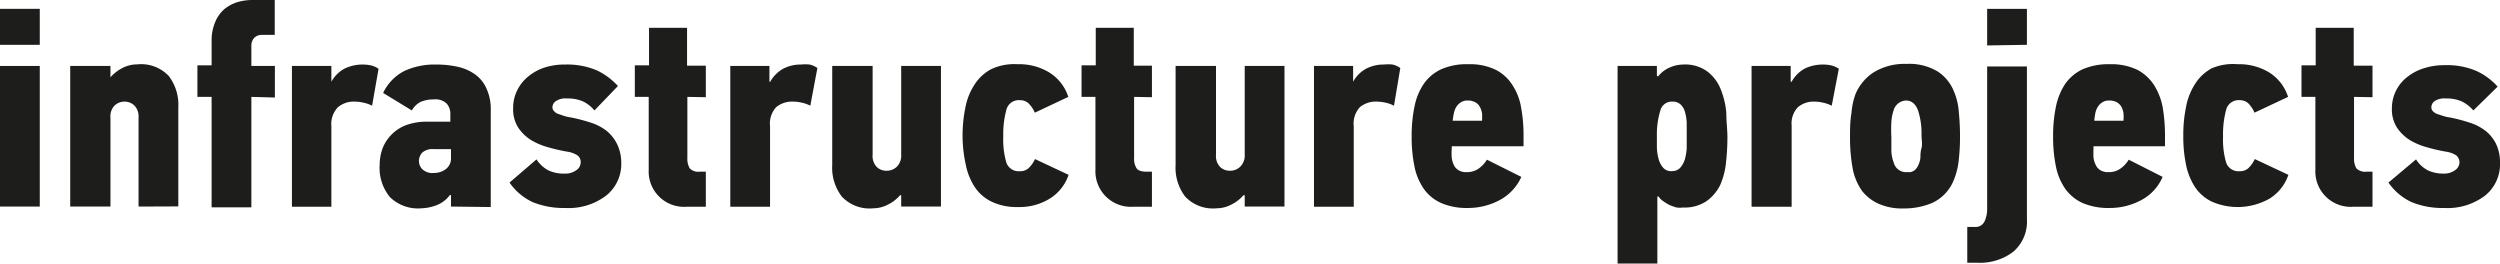
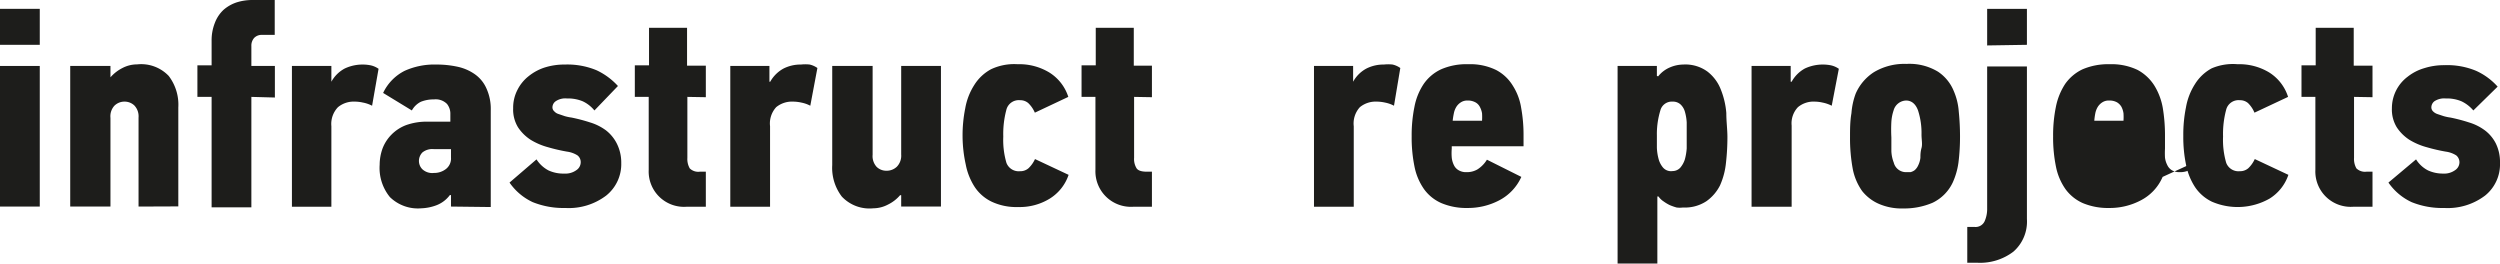
<svg xmlns="http://www.w3.org/2000/svg" viewBox="0 0 158.43 16.7">
  <defs>
    <style>.cls-1{fill:#1d1d1b;}</style>
  </defs>
  <g id="Слой_2" data-name="Слой 2">
    <g id="Слой_1-2" data-name="Слой 1">
      <path class="cls-1" d="M0,2.84V.56H2.52V2.84ZM0,13.09V4.18H2.52v8.91Z" />
      <path class="cls-1" d="M8.78,13.09V7.45a1,1,0,0,0-.26-.76.89.89,0,0,0-.62-.25.9.9,0,0,0-.66.27A1,1,0,0,0,7,7.47v5.62H4.45V4.18H7V4.9H7a2.5,2.5,0,0,1,.76-.59,2,2,0,0,1,.93-.23,2.41,2.41,0,0,1,2,.73,3,3,0,0,1,.61,2v6.27Z" />
      <path class="cls-1" d="M15.93,6.14v7H13.41V6.14h-.9v-2h.9V2.6a3,3,0,0,1,.21-1.16,2.19,2.19,0,0,1,.55-.82A2.42,2.42,0,0,1,15,.15,3.32,3.32,0,0,1,16,0h1.41V2.21h-.82a.66.66,0,0,0-.48.19.73.73,0,0,0-.18.52V4.18h1.49v2Z" />
      <path class="cls-1" d="M22.48,6.44a1.56,1.56,0,0,0-1.06.35A1.53,1.53,0,0,0,21,8V13.1H18.5V4.18H21v1H21a2.08,2.08,0,0,1,.85-.84,2.66,2.66,0,0,1,1.64-.2,1.39,1.39,0,0,1,.5.22L23.58,6.7A2.11,2.11,0,0,0,23,6.5,2.37,2.37,0,0,0,22.48,6.44Z" />
      <path class="cls-1" d="M28.58,13.09v-.73l-.07,0a1.9,1.9,0,0,1-.86.65,3,3,0,0,1-.94.19,2.54,2.54,0,0,1-2-.71,2.91,2.91,0,0,1-.65-2.05,3.05,3.05,0,0,1,.19-1.05,2.53,2.53,0,0,1,.57-.87,2.58,2.58,0,0,1,.94-.6,3.89,3.89,0,0,1,1.34-.21h1.44V7.16a1,1,0,0,0-.21-.57,1,1,0,0,0-.83-.29,2.16,2.16,0,0,0-.83.15A1.32,1.32,0,0,0,26.1,7L24.28,5.89a3,3,0,0,1,1.36-1.4,4.56,4.56,0,0,1,2-.4A6.3,6.3,0,0,1,29,4.23a3,3,0,0,1,1.1.48,2.16,2.16,0,0,1,.72.88A3.12,3.12,0,0,1,31.1,7v6.12Zm0-3.64H27.49a1,1,0,0,0-.72.21.77.77,0,0,0-.22.57.74.74,0,0,0,.21.49.92.92,0,0,0,.74.24,1.2,1.2,0,0,0,.76-.25.84.84,0,0,0,.32-.73Z" />
      <path class="cls-1" d="M39.37,10.33a2.55,2.55,0,0,1-.95,2.06,3.92,3.92,0,0,1-2.6.79,5.2,5.2,0,0,1-2.06-.37,3.66,3.66,0,0,1-1.47-1.24L34,10.1a2,2,0,0,0,.76.7,2.24,2.24,0,0,0,1,.2,1.18,1.18,0,0,0,.77-.22.6.6,0,0,0,.27-.47.54.54,0,0,0-.2-.46,1.63,1.63,0,0,0-.66-.24,11.07,11.07,0,0,1-1.21-.28,4.2,4.2,0,0,1-1.1-.47,2.74,2.74,0,0,1-.8-.79,2.15,2.15,0,0,1-.31-1.21,2.45,2.45,0,0,1,.27-1.16,2.56,2.56,0,0,1,.72-.88,3.17,3.17,0,0,1,1-.54,4.15,4.15,0,0,1,1.29-.19,4.82,4.82,0,0,1,2,.36,4.29,4.29,0,0,1,1.36,1L37.67,7a2.11,2.11,0,0,0-.74-.58,2.42,2.42,0,0,0-1-.18,1.08,1.08,0,0,0-.72.18.48.48,0,0,0-.2.36.33.33,0,0,0,.11.27.6.6,0,0,0,.29.18l.38.13a3,3,0,0,0,.43.09,10.72,10.72,0,0,1,1.18.31,3.29,3.29,0,0,1,1,.5,2.47,2.47,0,0,1,.68.82A2.67,2.67,0,0,1,39.37,10.33Z" />
      <path class="cls-1" d="M43.56,6.14V10a1.21,1.21,0,0,0,.15.67.77.77,0,0,0,.64.21h.38v2.22H43.54a2.24,2.24,0,0,1-2.43-2.34V6.14h-.88v-2h.9V1.76h2.41v2.4h1.19v2Z" />
      <path class="cls-1" d="M50.25,6.44a1.57,1.57,0,0,0-1.06.35A1.53,1.53,0,0,0,48.8,8V13.1H46.28V4.18h2.48v1h.05a2.14,2.14,0,0,1,.85-.84,2.4,2.4,0,0,1,1.1-.25,2.5,2.5,0,0,1,.55,0,1.35,1.35,0,0,1,.49.22L51.35,6.7a2.05,2.05,0,0,0-.57-.2A2.46,2.46,0,0,0,50.25,6.44Z" />
      <path class="cls-1" d="M55.3,4.18V9.81a1,1,0,0,0,.26.77.88.88,0,0,0,.62.24.93.93,0,0,0,.66-.26,1,1,0,0,0,.27-.77V4.18h2.52v8.91H57.11v-.72l-.07,0a2.35,2.35,0,0,1-.76.59,2,2,0,0,1-.93.24,2.41,2.41,0,0,1-2-.74,3,3,0,0,1-.61-2V4.18Z" />
      <path class="cls-1" d="M64.49,4.07a3.66,3.66,0,0,1,2,.52,2.83,2.83,0,0,1,1.21,1.55l-2.12,1a1.84,1.84,0,0,0-.42-.61.78.78,0,0,0-.52-.18.81.81,0,0,0-.87.63,5.88,5.88,0,0,0-.19,1.68,5.15,5.15,0,0,0,.2,1.66.83.83,0,0,0,.86.53.78.78,0,0,0,.54-.19,1.88,1.88,0,0,0,.41-.58l2.13,1a2.84,2.84,0,0,1-1.2,1.51,3.63,3.63,0,0,1-2,.53,3.67,3.67,0,0,1-1.68-.34,2.69,2.69,0,0,1-1.07-.93,4,4,0,0,1-.57-1.43A8.6,8.6,0,0,1,61,8.68a8.73,8.73,0,0,1,.17-1.82,4,4,0,0,1,.57-1.47,2.83,2.83,0,0,1,1.06-1A3.42,3.42,0,0,1,64.49,4.07Z" />
      <path class="cls-1" d="M71.87,6.14V10a1.12,1.12,0,0,0,.16.67c.1.14.31.21.64.21H73v2.22H71.85a2.25,2.25,0,0,1-2.43-2.34V6.14h-.88v-2h.9V1.76h2.41v2.4H73v2Z" />
-       <path class="cls-1" d="M77.06,4.18V9.81a1,1,0,0,0,.26.77.88.88,0,0,0,.62.24.91.91,0,0,0,.66-.26,1,1,0,0,0,.28-.77V4.18H81.4v8.91H78.88v-.72l-.08,0a2.35,2.35,0,0,1-.76.59,2,2,0,0,1-.93.24,2.41,2.41,0,0,1-2-.74,3,3,0,0,1-.61-2V4.18Z" />
      <path class="cls-1" d="M87.24,6.44a1.57,1.57,0,0,0-1.06.35A1.53,1.53,0,0,0,85.79,8V13.1H83.27V4.18h2.48v1h0a2.08,2.08,0,0,1,.85-.84,2.4,2.4,0,0,1,1.1-.25,2.5,2.5,0,0,1,.55,0,1.35,1.35,0,0,1,.49.22L88.34,6.7a2.05,2.05,0,0,0-.57-.2A2.46,2.46,0,0,0,87.24,6.44Z" />
      <path class="cls-1" d="M96.41,11.21A3.11,3.11,0,0,1,95,12.7a4.25,4.25,0,0,1-2,.48,4.06,4.06,0,0,1-1.66-.31,2.67,2.67,0,0,1-1.1-.89,3.74,3.74,0,0,1-.6-1.42,9.22,9.22,0,0,1-.18-1.92,9.05,9.05,0,0,1,.18-1.89,3.9,3.9,0,0,1,.59-1.44,2.75,2.75,0,0,1,1.1-.92,4,4,0,0,1,1.71-.32,3.74,3.74,0,0,1,1.76.36,2.7,2.7,0,0,1,1.07,1,3.66,3.66,0,0,1,.53,1.41,9.52,9.52,0,0,1,.15,1.73v.7H92v.15a3.48,3.48,0,0,0,0,.57,1.42,1.42,0,0,0,.14.48.72.72,0,0,0,.3.32.91.91,0,0,0,.49.12,1.33,1.33,0,0,0,.69-.17,1.89,1.89,0,0,0,.61-.62ZM93.92,7.65a3.71,3.71,0,0,0,0-.47,1.32,1.32,0,0,0-.14-.41.68.68,0,0,0-.29-.29A1,1,0,0,0,93,6.37a.75.75,0,0,0-.43.12.92.92,0,0,0-.29.3,1.25,1.25,0,0,0-.15.41,4.14,4.14,0,0,0-.07.45Z" />
      <path class="cls-1" d="M105.08,4.84a1.88,1.88,0,0,1,.75-.57,2.19,2.19,0,0,1,.84-.18,2.37,2.37,0,0,1,1.54.45,2.63,2.63,0,0,1,.84,1.13,5.08,5.08,0,0,1,.35,1.49c0,.54.07,1.05.07,1.53a14.35,14.35,0,0,1-.09,1.61,4.61,4.61,0,0,1-.38,1.45,2.72,2.72,0,0,1-.86,1,2.48,2.48,0,0,1-1.49.4,1.51,1.51,0,0,1-.4,0,3.66,3.66,0,0,1-.43-.15,2.65,2.65,0,0,1-.4-.24,1.18,1.18,0,0,1-.32-.31l-.07,0V16.7h-2.52V4.18H105v.63Zm.88,6a.67.67,0,0,0,.52-.21,1.53,1.53,0,0,0,.29-.52,3.64,3.64,0,0,0,.12-.7q0-.39,0-.75t0-.9a3.06,3.06,0,0,0-.12-.7,1,1,0,0,0-.28-.45.71.71,0,0,0-.49-.17.75.75,0,0,0-.78.56A5.12,5.12,0,0,0,105,8.6c0,.24,0,.5,0,.76a3.2,3.2,0,0,0,.11.72,1.38,1.38,0,0,0,.28.54A.67.67,0,0,0,106,10.84Z" />
      <path class="cls-1" d="M115,6.44a1.54,1.54,0,0,0-1.06.35,1.49,1.49,0,0,0-.4,1.17V13.1H111V4.18h2.48v1h.06a2.12,2.12,0,0,1,.84-.84,2.69,2.69,0,0,1,1.65-.2,1.39,1.39,0,0,1,.5.22l-.45,2.34a2.23,2.23,0,0,0-.58-.2A2.37,2.37,0,0,0,115,6.44Z" />
      <path class="cls-1" d="M120.81,4.05a3.5,3.5,0,0,1,2,.49,2.69,2.69,0,0,1,1,1.22,4,4,0,0,1,.32,1.3,15.7,15.7,0,0,1,.08,1.6,12.92,12.92,0,0,1-.1,1.65,4.57,4.57,0,0,1-.35,1.23,2.69,2.69,0,0,1-1.29,1.31,4.56,4.56,0,0,1-1.85.36,3.61,3.61,0,0,1-1.55-.29,2.76,2.76,0,0,1-1.06-.81,3.61,3.61,0,0,1-.6-1.42,10.69,10.69,0,0,1-.17-2c0-.51,0-1,.09-1.52a4.5,4.5,0,0,1,.27-1.24,3.07,3.07,0,0,1,1.16-1.36A3.76,3.76,0,0,1,120.81,4.05Zm0,2.32A.85.85,0,0,0,120,7a2.88,2.88,0,0,0-.14.71,9.25,9.25,0,0,0,0,1q0,.45,0,.87a2.24,2.24,0,0,0,.15.72.8.8,0,0,0,.8.61l.26,0a.76.76,0,0,0,.26-.12.85.85,0,0,0,.22-.29,1.48,1.48,0,0,0,.15-.5c0-.16,0-.37.07-.62s0-.53,0-.85A4.65,4.65,0,0,0,121.55,7C121.4,6.59,121.14,6.37,120.79,6.37Z" />
      <path class="cls-1" d="M128.45,13.88a2.53,2.53,0,0,1-.86,2.07,3.48,3.48,0,0,1-2.29.7h-.63V14.38h.45a.63.63,0,0,0,.65-.36,1.92,1.92,0,0,0,.16-.81v-9h2.52Zm-2.52-11V.56h2.52V2.84Z" />
-       <path class="cls-1" d="M137.05,11.21a3,3,0,0,1-1.39,1.49,4.21,4.21,0,0,1-2,.48,4.11,4.11,0,0,1-1.67-.31,2.73,2.73,0,0,1-1.1-.89,3.74,3.74,0,0,1-.6-1.42,9.22,9.22,0,0,1-.18-1.92,9.05,9.05,0,0,1,.18-1.89,4.08,4.08,0,0,1,.59-1.44,2.82,2.82,0,0,1,1.1-.92,4.11,4.11,0,0,1,1.71-.32,3.82,3.82,0,0,1,1.77.36,2.85,2.85,0,0,1,1.07,1,4,4,0,0,1,.53,1.41,10.54,10.54,0,0,1,.14,1.73v.7h-4.53v.15a5.17,5.17,0,0,0,0,.57,1.42,1.42,0,0,0,.15.48.75.75,0,0,0,.29.32.93.93,0,0,0,.5.12,1.3,1.3,0,0,0,.68-.17,1.8,1.8,0,0,0,.61-.62Zm-2.48-3.56a3.73,3.73,0,0,0,0-.47,1.31,1.31,0,0,0-.13-.41.81.81,0,0,0-.29-.29,1,1,0,0,0-.5-.11.75.75,0,0,0-.43.12.92.92,0,0,0-.29.3,1.25,1.25,0,0,0-.15.41,4,4,0,0,0-.06.45Z" />
+       <path class="cls-1" d="M137.05,11.21a3,3,0,0,1-1.39,1.49,4.21,4.21,0,0,1-2,.48,4.11,4.11,0,0,1-1.67-.31,2.73,2.73,0,0,1-1.1-.89,3.74,3.74,0,0,1-.6-1.42,9.22,9.22,0,0,1-.18-1.92,9.05,9.05,0,0,1,.18-1.89,4.08,4.08,0,0,1,.59-1.44,2.82,2.82,0,0,1,1.1-.92,4.11,4.11,0,0,1,1.71-.32,3.82,3.82,0,0,1,1.77.36,2.85,2.85,0,0,1,1.07,1,4,4,0,0,1,.53,1.41,10.54,10.54,0,0,1,.14,1.73v.7v.15a5.17,5.17,0,0,0,0,.57,1.42,1.42,0,0,0,.15.48.75.75,0,0,0,.29.32.93.93,0,0,0,.5.12,1.3,1.3,0,0,0,.68-.17,1.8,1.8,0,0,0,.61-.62Zm-2.48-3.56a3.73,3.73,0,0,0,0-.47,1.31,1.31,0,0,0-.13-.41.81.81,0,0,0-.29-.29,1,1,0,0,0-.5-.11.75.75,0,0,0-.43.12.92.92,0,0,0-.29.3,1.25,1.25,0,0,0-.15.41,4,4,0,0,0-.06.45Z" />
      <path class="cls-1" d="M141.8,4.07a3.66,3.66,0,0,1,2,.52A2.83,2.83,0,0,1,145,6.14l-2.13,1a1.83,1.83,0,0,0-.41-.61.78.78,0,0,0-.52-.18.81.81,0,0,0-.87.63,5.88,5.88,0,0,0-.19,1.68,5.15,5.15,0,0,0,.2,1.66.83.83,0,0,0,.86.53.79.79,0,0,0,.54-.19,1.88,1.88,0,0,0,.41-.58l2.13,1a2.84,2.84,0,0,1-1.2,1.51,4.1,4.1,0,0,1-3.65.19,2.69,2.69,0,0,1-1.07-.93,4,4,0,0,1-.57-1.43,8.6,8.6,0,0,1-.17-1.8,8.73,8.73,0,0,1,.17-1.82,4,4,0,0,1,.57-1.47,2.83,2.83,0,0,1,1.06-1A3.42,3.42,0,0,1,141.8,4.07Z" />
      <path class="cls-1" d="M149.18,6.14V10a1.21,1.21,0,0,0,.15.67.78.78,0,0,0,.64.21h.38v2.22h-1.19a2.24,2.24,0,0,1-2.43-2.34V6.14h-.88v-2h.9V1.76h2.41v2.4h1.19v2Z" />
      <path class="cls-1" d="M158.43,10.33a2.54,2.54,0,0,1-.94,2.06,3.92,3.92,0,0,1-2.6.79,5.16,5.16,0,0,1-2.06-.37,3.66,3.66,0,0,1-1.47-1.24l1.75-1.47a1.92,1.92,0,0,0,.76.7,2.24,2.24,0,0,0,.95.2,1.18,1.18,0,0,0,.77-.22.6.6,0,0,0,.27-.47.57.57,0,0,0-.2-.46,1.63,1.63,0,0,0-.66-.24,11.07,11.07,0,0,1-1.21-.28,4.2,4.2,0,0,1-1.1-.47,2.74,2.74,0,0,1-.8-.79,2.15,2.15,0,0,1-.31-1.21,2.49,2.49,0,0,1,1-2,3.08,3.08,0,0,1,1.05-.54,4.15,4.15,0,0,1,1.29-.19,4.74,4.74,0,0,1,2,.36,4.08,4.08,0,0,1,1.36,1L156.74,7a2.24,2.24,0,0,0-.75-.58,2.38,2.38,0,0,0-1-.18,1.11,1.11,0,0,0-.72.18.5.5,0,0,0-.19.36.36.36,0,0,0,.1.27.71.71,0,0,0,.29.18l.39.13a3,3,0,0,0,.43.09,10.72,10.72,0,0,1,1.18.31,3.24,3.24,0,0,1,1,.5,2.38,2.38,0,0,1,.69.82A2.67,2.67,0,0,1,158.43,10.33Z" />
    </g>
  </g>
</svg>